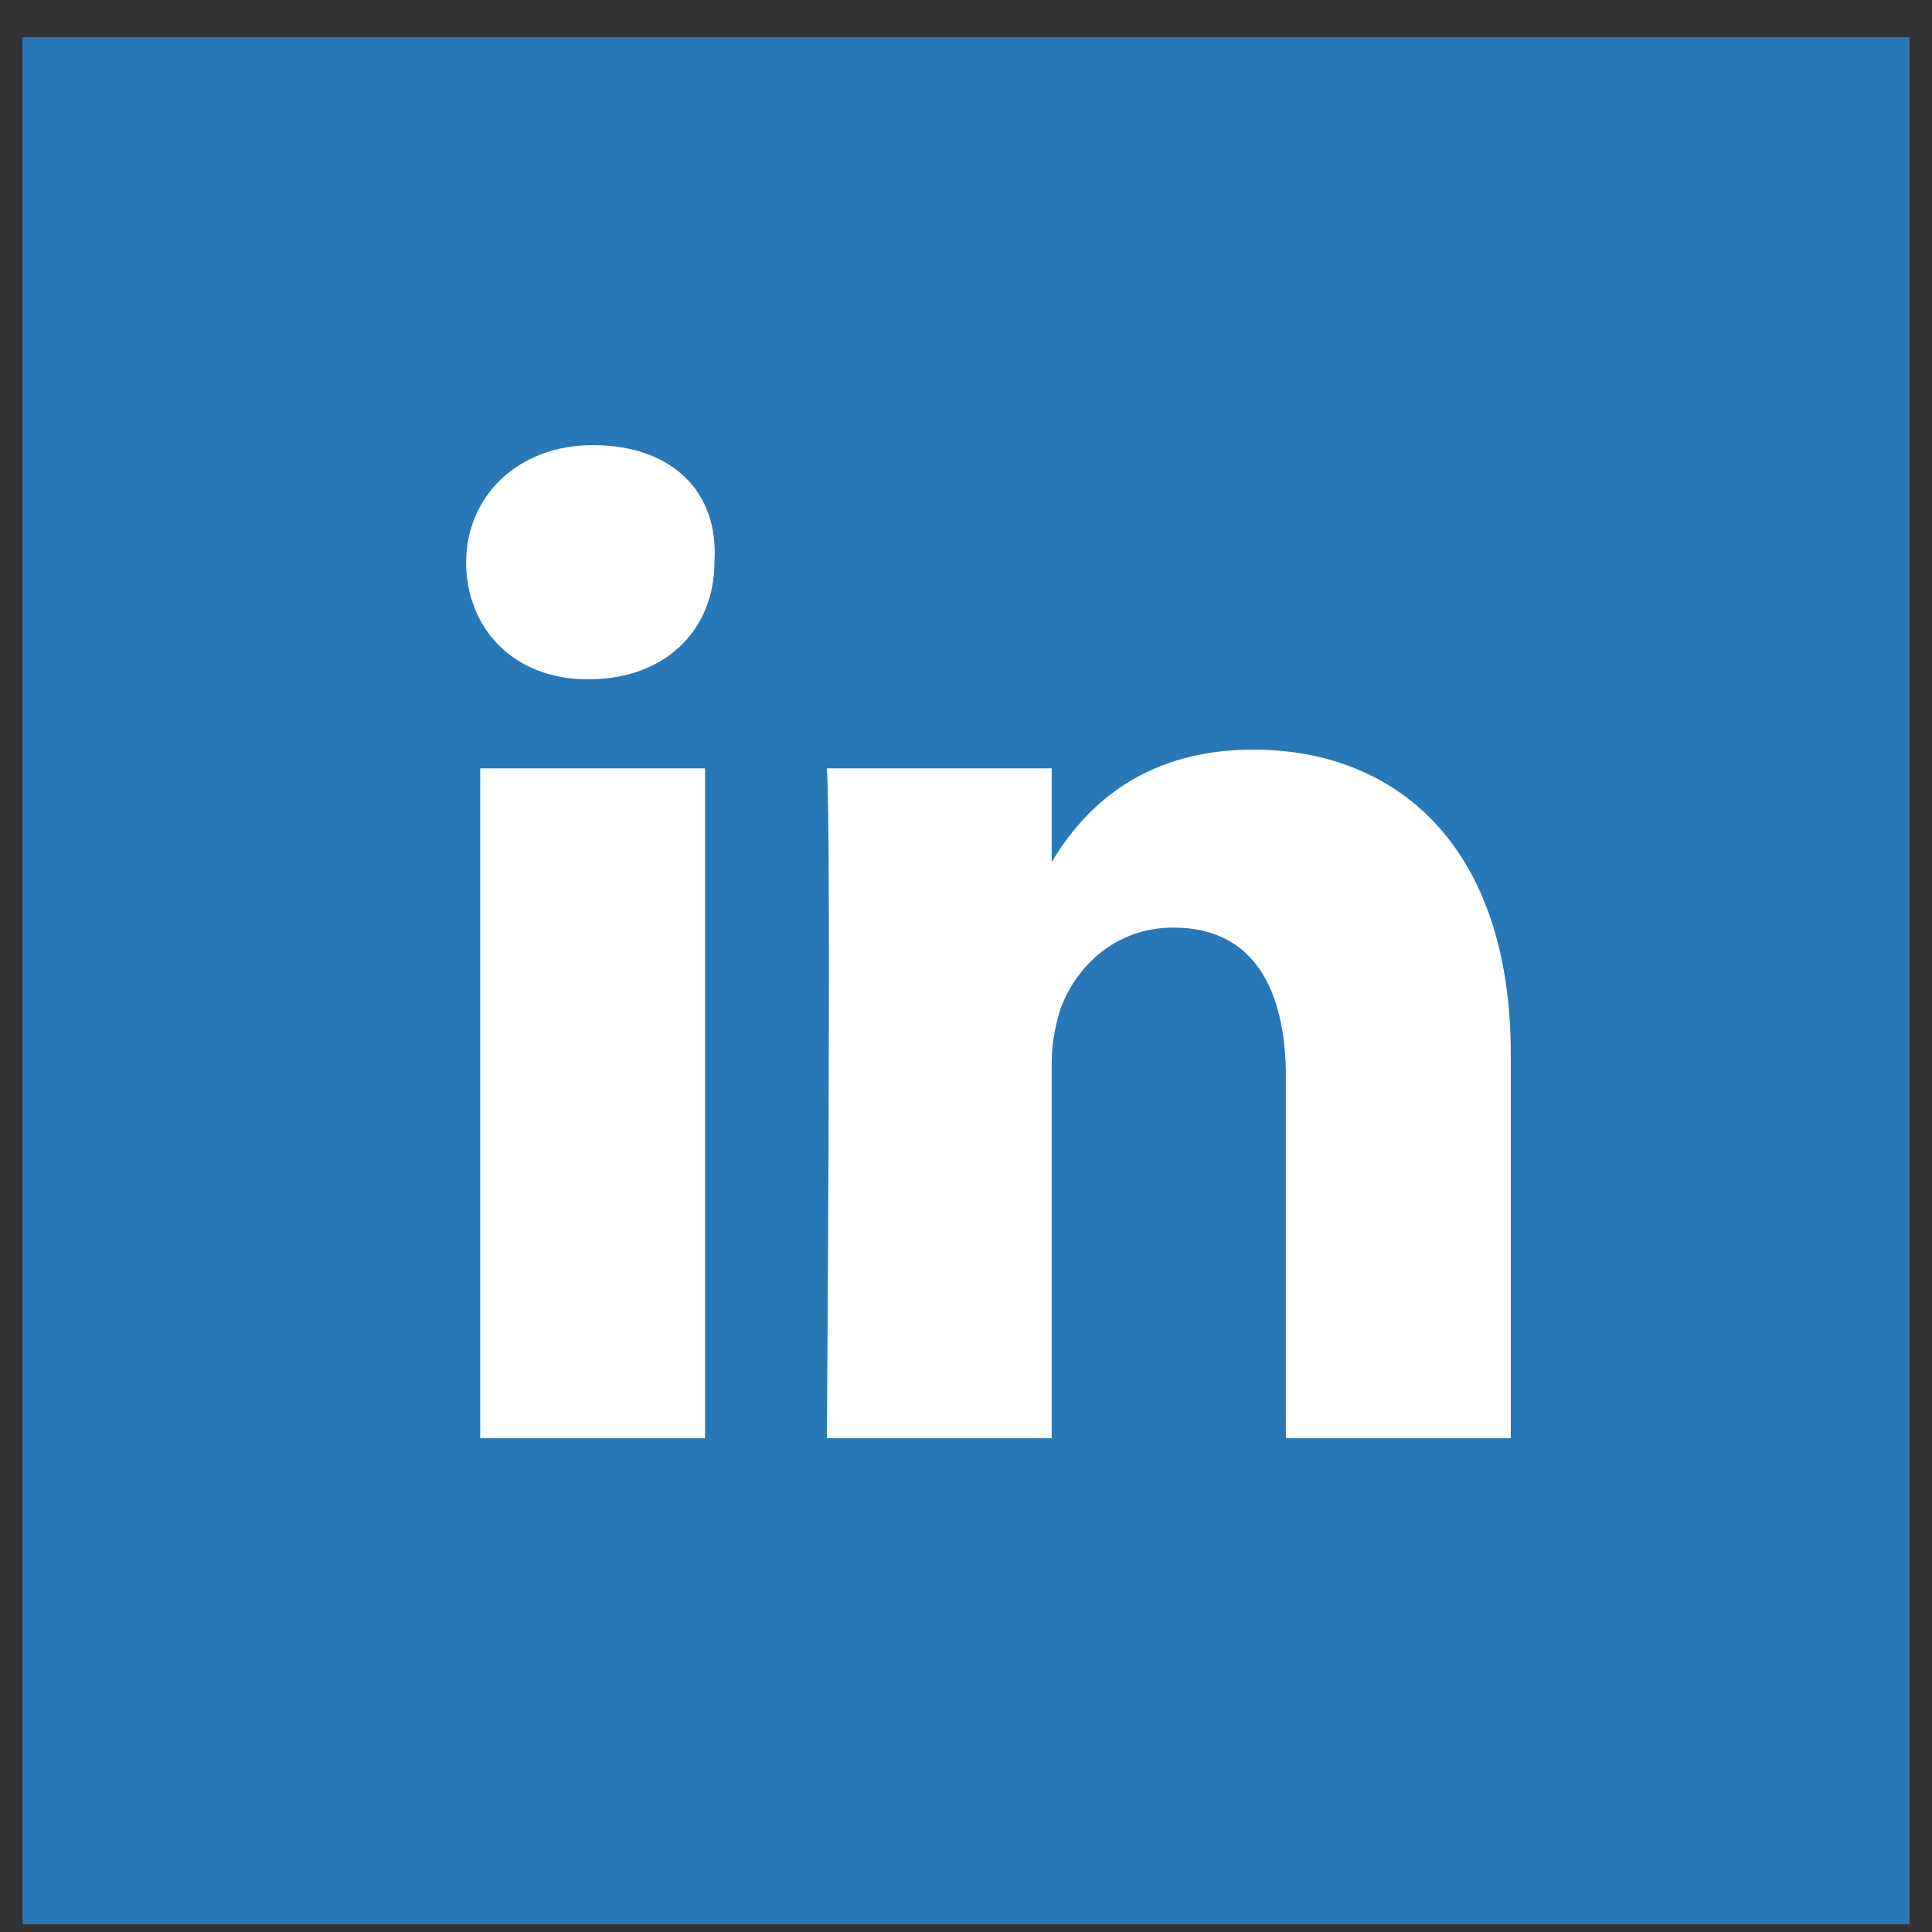
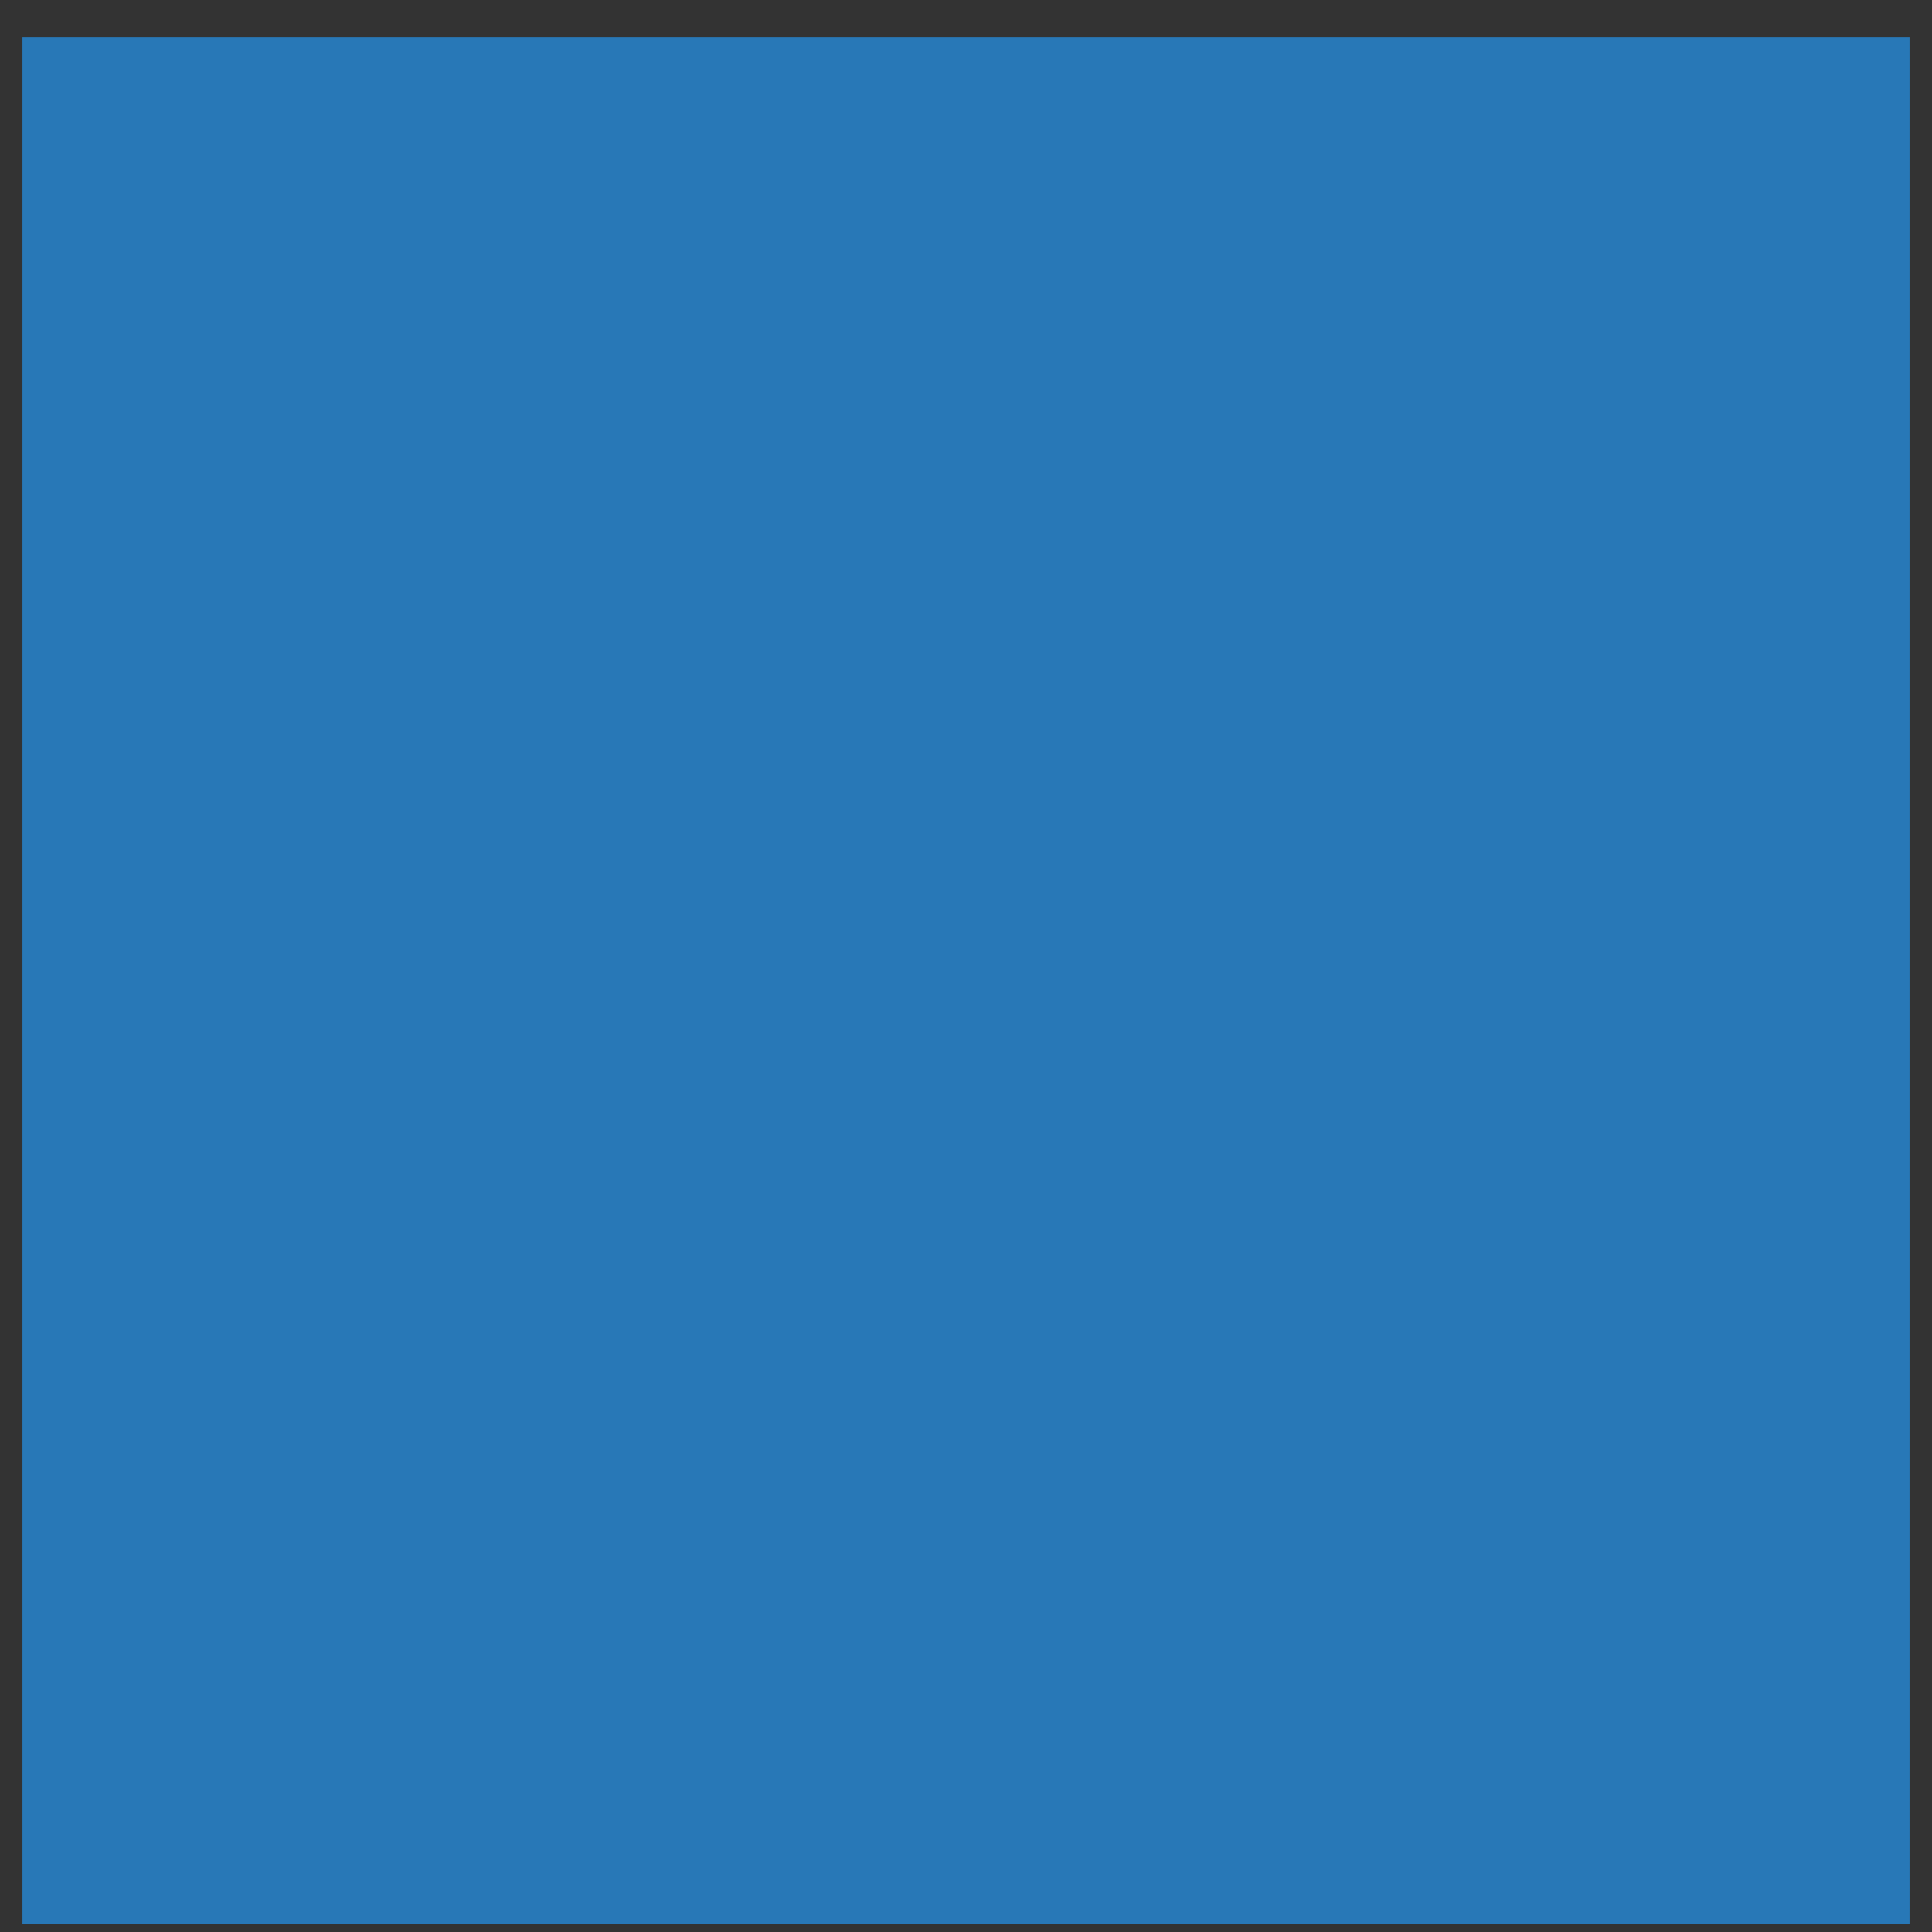
<svg xmlns="http://www.w3.org/2000/svg" width="43" height="43" viewBox="0 0 43 43" fill="none">
  <rect x="0" y="0" width="43" height="43" fill="#333333" stroke="none" />
  <rect x="0.5" y="0.828" width="42" height="42" fill="#2878B7" />
-   <path d="M33.625 23.461V32.01H28.62V23.982C28.62 22.001 27.891 20.645 26.118 20.645C24.763 20.645 23.929 21.584 23.616 22.418C23.512 22.731 23.407 23.148 23.407 23.669V32.01H18.403C18.403 32.01 18.507 18.456 18.403 17.101H23.407V19.186C24.033 18.143 25.284 16.684 27.891 16.684C31.123 16.684 33.625 18.873 33.625 23.461ZM13.19 9.907C11.522 9.907 10.375 11.054 10.375 12.513C10.375 13.973 11.418 15.12 13.086 15.12C14.858 15.12 15.901 13.973 15.901 12.513C16.005 10.949 14.962 9.907 13.19 9.907ZM10.688 32.01H15.692V17.101H10.688V32.01Z" fill="white" />
</svg>